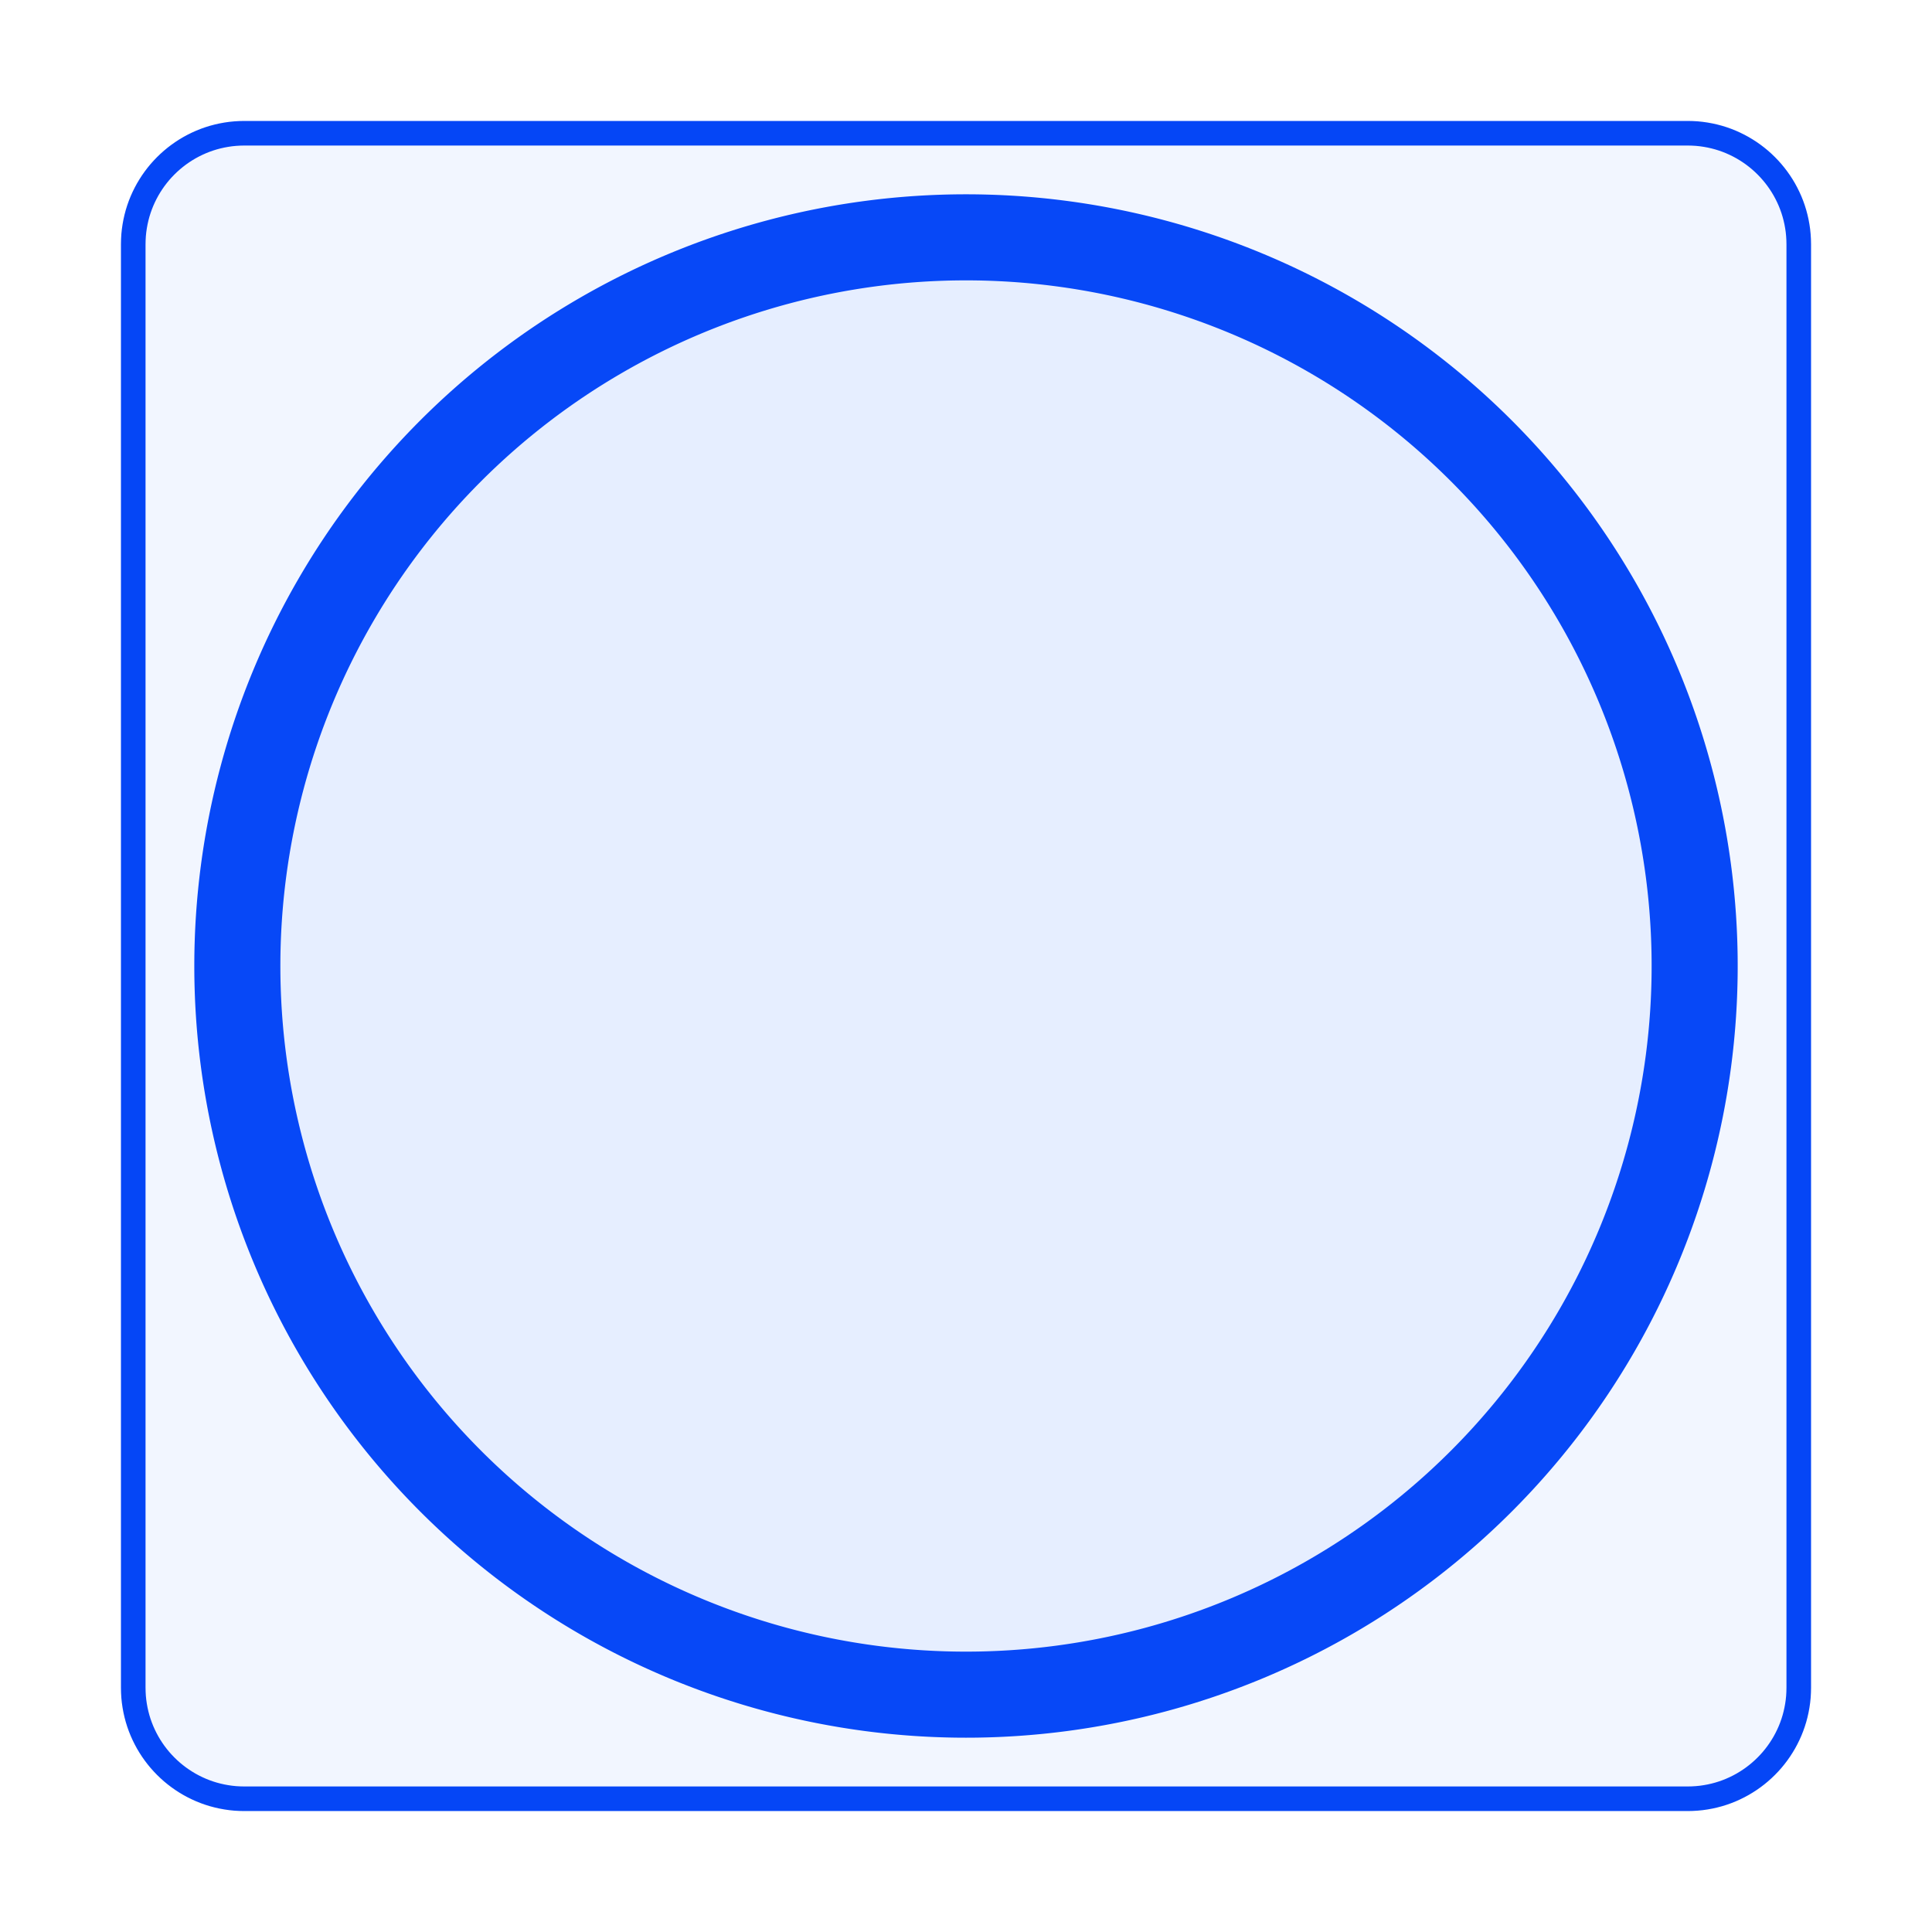
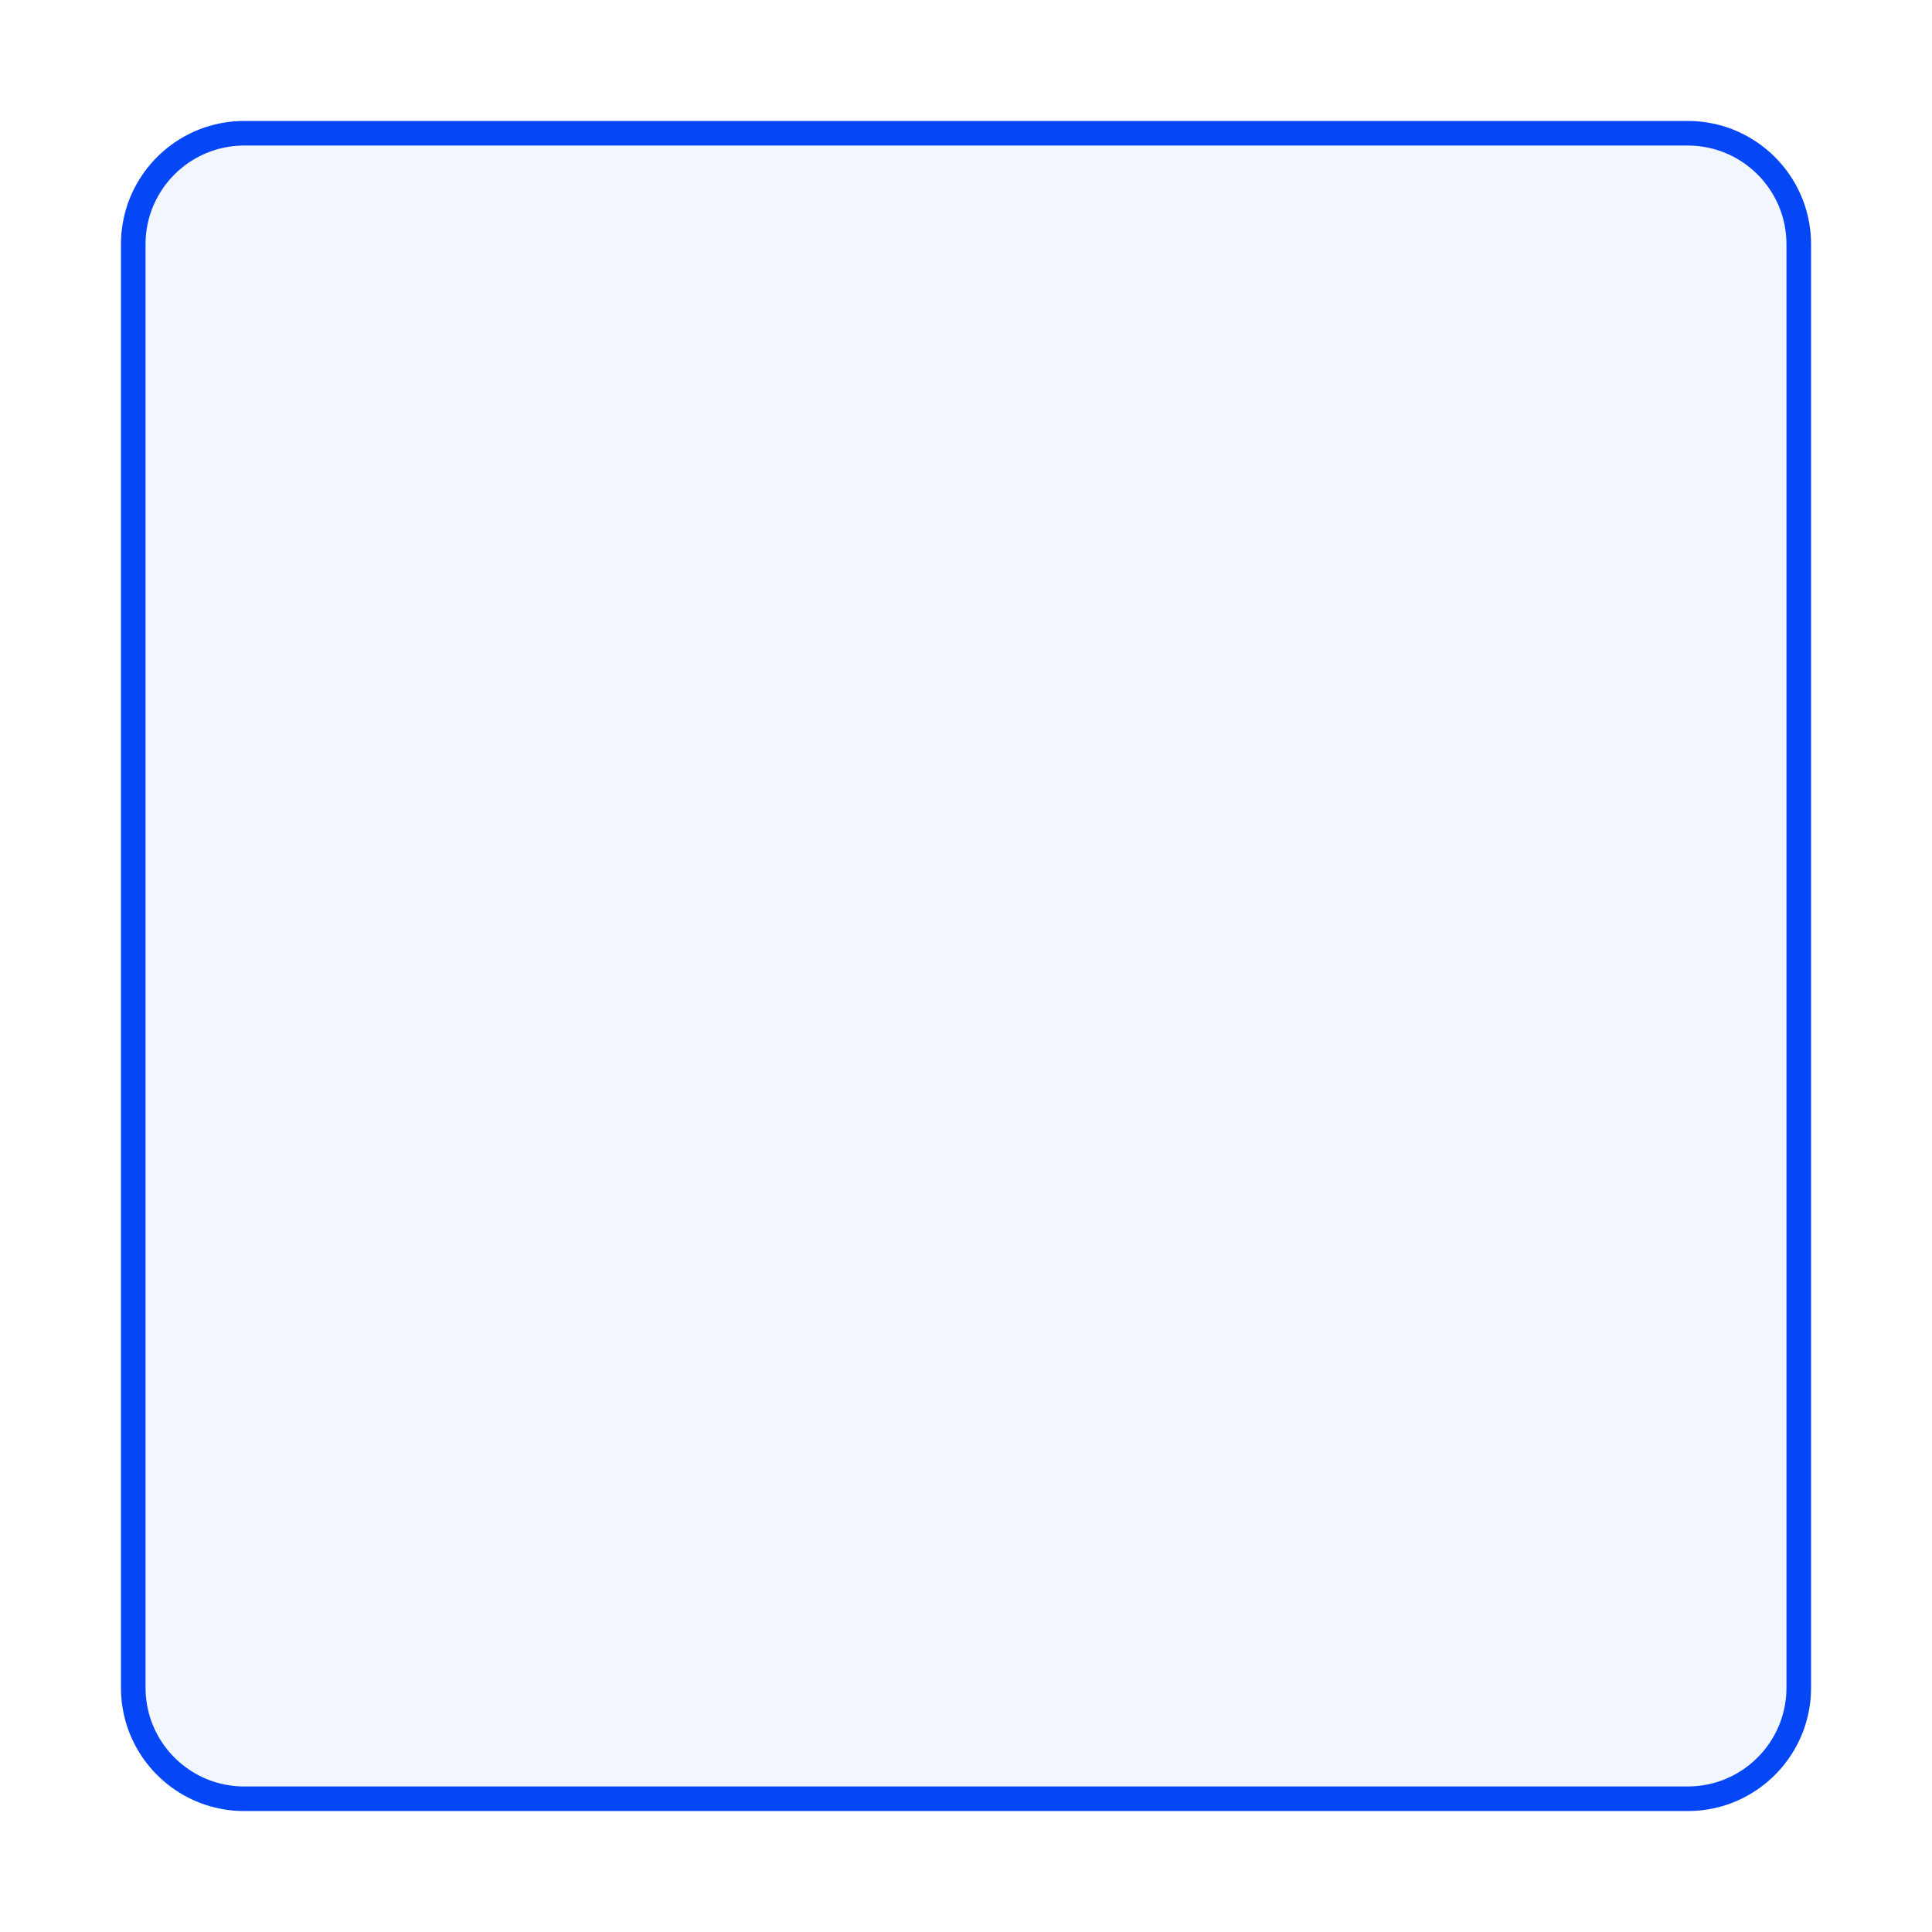
<svg xmlns="http://www.w3.org/2000/svg" width="117.856mm" height="117.856mm" viewBox="-8.128 -109.728 117.856 117.856">
  <g id="sg-a02fac56-e3dd-4dee-a185-19624da5da20" transform="matrix(1 0 0 1 50.8 -50.8)">
-     <path id="basePath-sg-a02fac56-e3dd-4dee-a185-19624da5da20-pg-7488d042-2f3b-4f23-b92f-52fcd79e30e6" stroke="#0546F6" fill="#2C65FF" fill-opacity="0.06" stroke-width="1.5" vector-effect="non-scaling-stroke" transform="matrix(3.5 0 0 3.5 0 0)" d="M 12.7 0 A 12.7 12.7 0 0 1 0 12.7 A 12.7 12.7 0 0 1 -12.7 0 A 12.7 12.7 0 0 1 0 -12.7 A 12.7 12.7 0 0 1 12.7 0 Z" />
-   </g>
+     </g>
  <g id="sg-6095c591-d0cd-4d40-8c35-fa03336314d4" transform="matrix(1 0 0 1 50.8 -50.8)">
    <path id="basePath-sg-6095c591-d0cd-4d40-8c35-fa03336314d4-pg-872c5c62-9b0e-4e49-bc31-b46805244bf8" stroke="#0546F6" fill="#2C65FF" fill-opacity="0.06" stroke-width="1.5" vector-effect="non-scaling-stroke" transform="matrix(1 0 0 1 0 0)" d="M 44.306 -50.794 L 44.582 -50.778 44.855 -50.75 45.125 -50.711 45.392 -50.662 45.654 -50.603 45.913 -50.534 46.167 -50.455 46.418 -50.366 46.663 -50.268 46.904 -50.16 47.139 -50.044 47.37 -49.919 47.594 -49.785 47.814 -49.643 48.027 -49.493 48.234 -49.335 48.435 -49.17 48.629 -48.996 48.816 -48.816 48.996 -48.629 49.169 -48.435 49.335 -48.234 49.493 -48.027 49.643 -47.814 49.785 -47.595 49.919 -47.37 50.044 -47.139 50.16 -46.904 50.268 -46.663 50.366 -46.418 50.455 -46.168 50.534 -45.913 50.603 -45.654 50.662 -45.392 50.711 -45.125 50.75 -44.855 50.777 -44.582 50.794 -44.306 50.8 -44.027 50.8 44.027 50.794 44.306 50.778 44.582 50.75 44.855 50.711 45.125 50.662 45.392 50.603 45.654 50.534 45.913 50.455 46.167 50.366 46.418 50.268 46.663 50.16 46.904 50.044 47.139 49.919 47.37 49.785 47.594 49.643 47.814 49.493 48.027 49.335 48.234 49.17 48.435 48.996 48.629 48.816 48.816 48.629 48.996 48.435 49.169 48.234 49.335 48.027 49.493 47.814 49.643 47.594 49.785 47.37 49.919 47.139 50.044 46.904 50.16 46.663 50.268 46.418 50.366 46.167 50.455 45.913 50.534 45.654 50.603 45.392 50.662 45.125 50.711 44.855 50.75 44.582 50.777 44.306 50.794 44.027 50.8 -44.027 50.8 -44.306 50.794 -44.582 50.778 -44.855 50.75 -45.125 50.711 -45.392 50.662 -45.654 50.603 -45.913 50.534 -46.168 50.455 -46.418 50.366 -46.663 50.268 -46.904 50.16 -47.139 50.044 -47.37 49.919 -47.595 49.785 -47.814 49.643 -48.027 49.493 -48.234 49.335 -48.435 49.17 -48.629 48.996 -48.816 48.816 -48.996 48.629 -49.17 48.435 -49.335 48.234 -49.493 48.027 -49.643 47.814 -49.785 47.595 -49.919 47.37 -50.044 47.139 -50.16 46.904 -50.268 46.663 -50.366 46.418 -50.455 46.168 -50.534 45.913 -50.603 45.654 -50.662 45.392 -50.711 45.125 -50.75 44.855 -50.778 44.582 -50.794 44.306 -50.8 44.027 -50.8 -44.027 -50.794 -44.306 -50.778 -44.582 -50.75 -44.855 -50.711 -45.125 -50.662 -45.392 -50.603 -45.654 -50.534 -45.913 -50.455 -46.167 -50.366 -46.418 -50.268 -46.663 -50.16 -46.904 -50.044 -47.139 -49.919 -47.37 -49.785 -47.594 -49.643 -47.814 -49.493 -48.027 -49.335 -48.234 -49.17 -48.435 -48.996 -48.629 -48.816 -48.816 -48.629 -48.996 -48.435 -49.169 -48.234 -49.335 -48.027 -49.493 -47.814 -49.643 -47.595 -49.785 -47.37 -49.919 -47.139 -50.044 -46.904 -50.16 -46.663 -50.268 -46.418 -50.366 -46.168 -50.455 -45.913 -50.534 -45.654 -50.603 -45.392 -50.662 -45.125 -50.711 -44.856 -50.75 -44.582 -50.777 -44.306 -50.794 -44.027 -50.8 44.027 -50.8 Z" />
  </g>
  <g id="sg-b641b3c9-c4dd-4bfa-b30a-3b1d7ed45c6d" transform="matrix(1 0 0 1 1.852 -3.175)">
  
</g>
</svg>